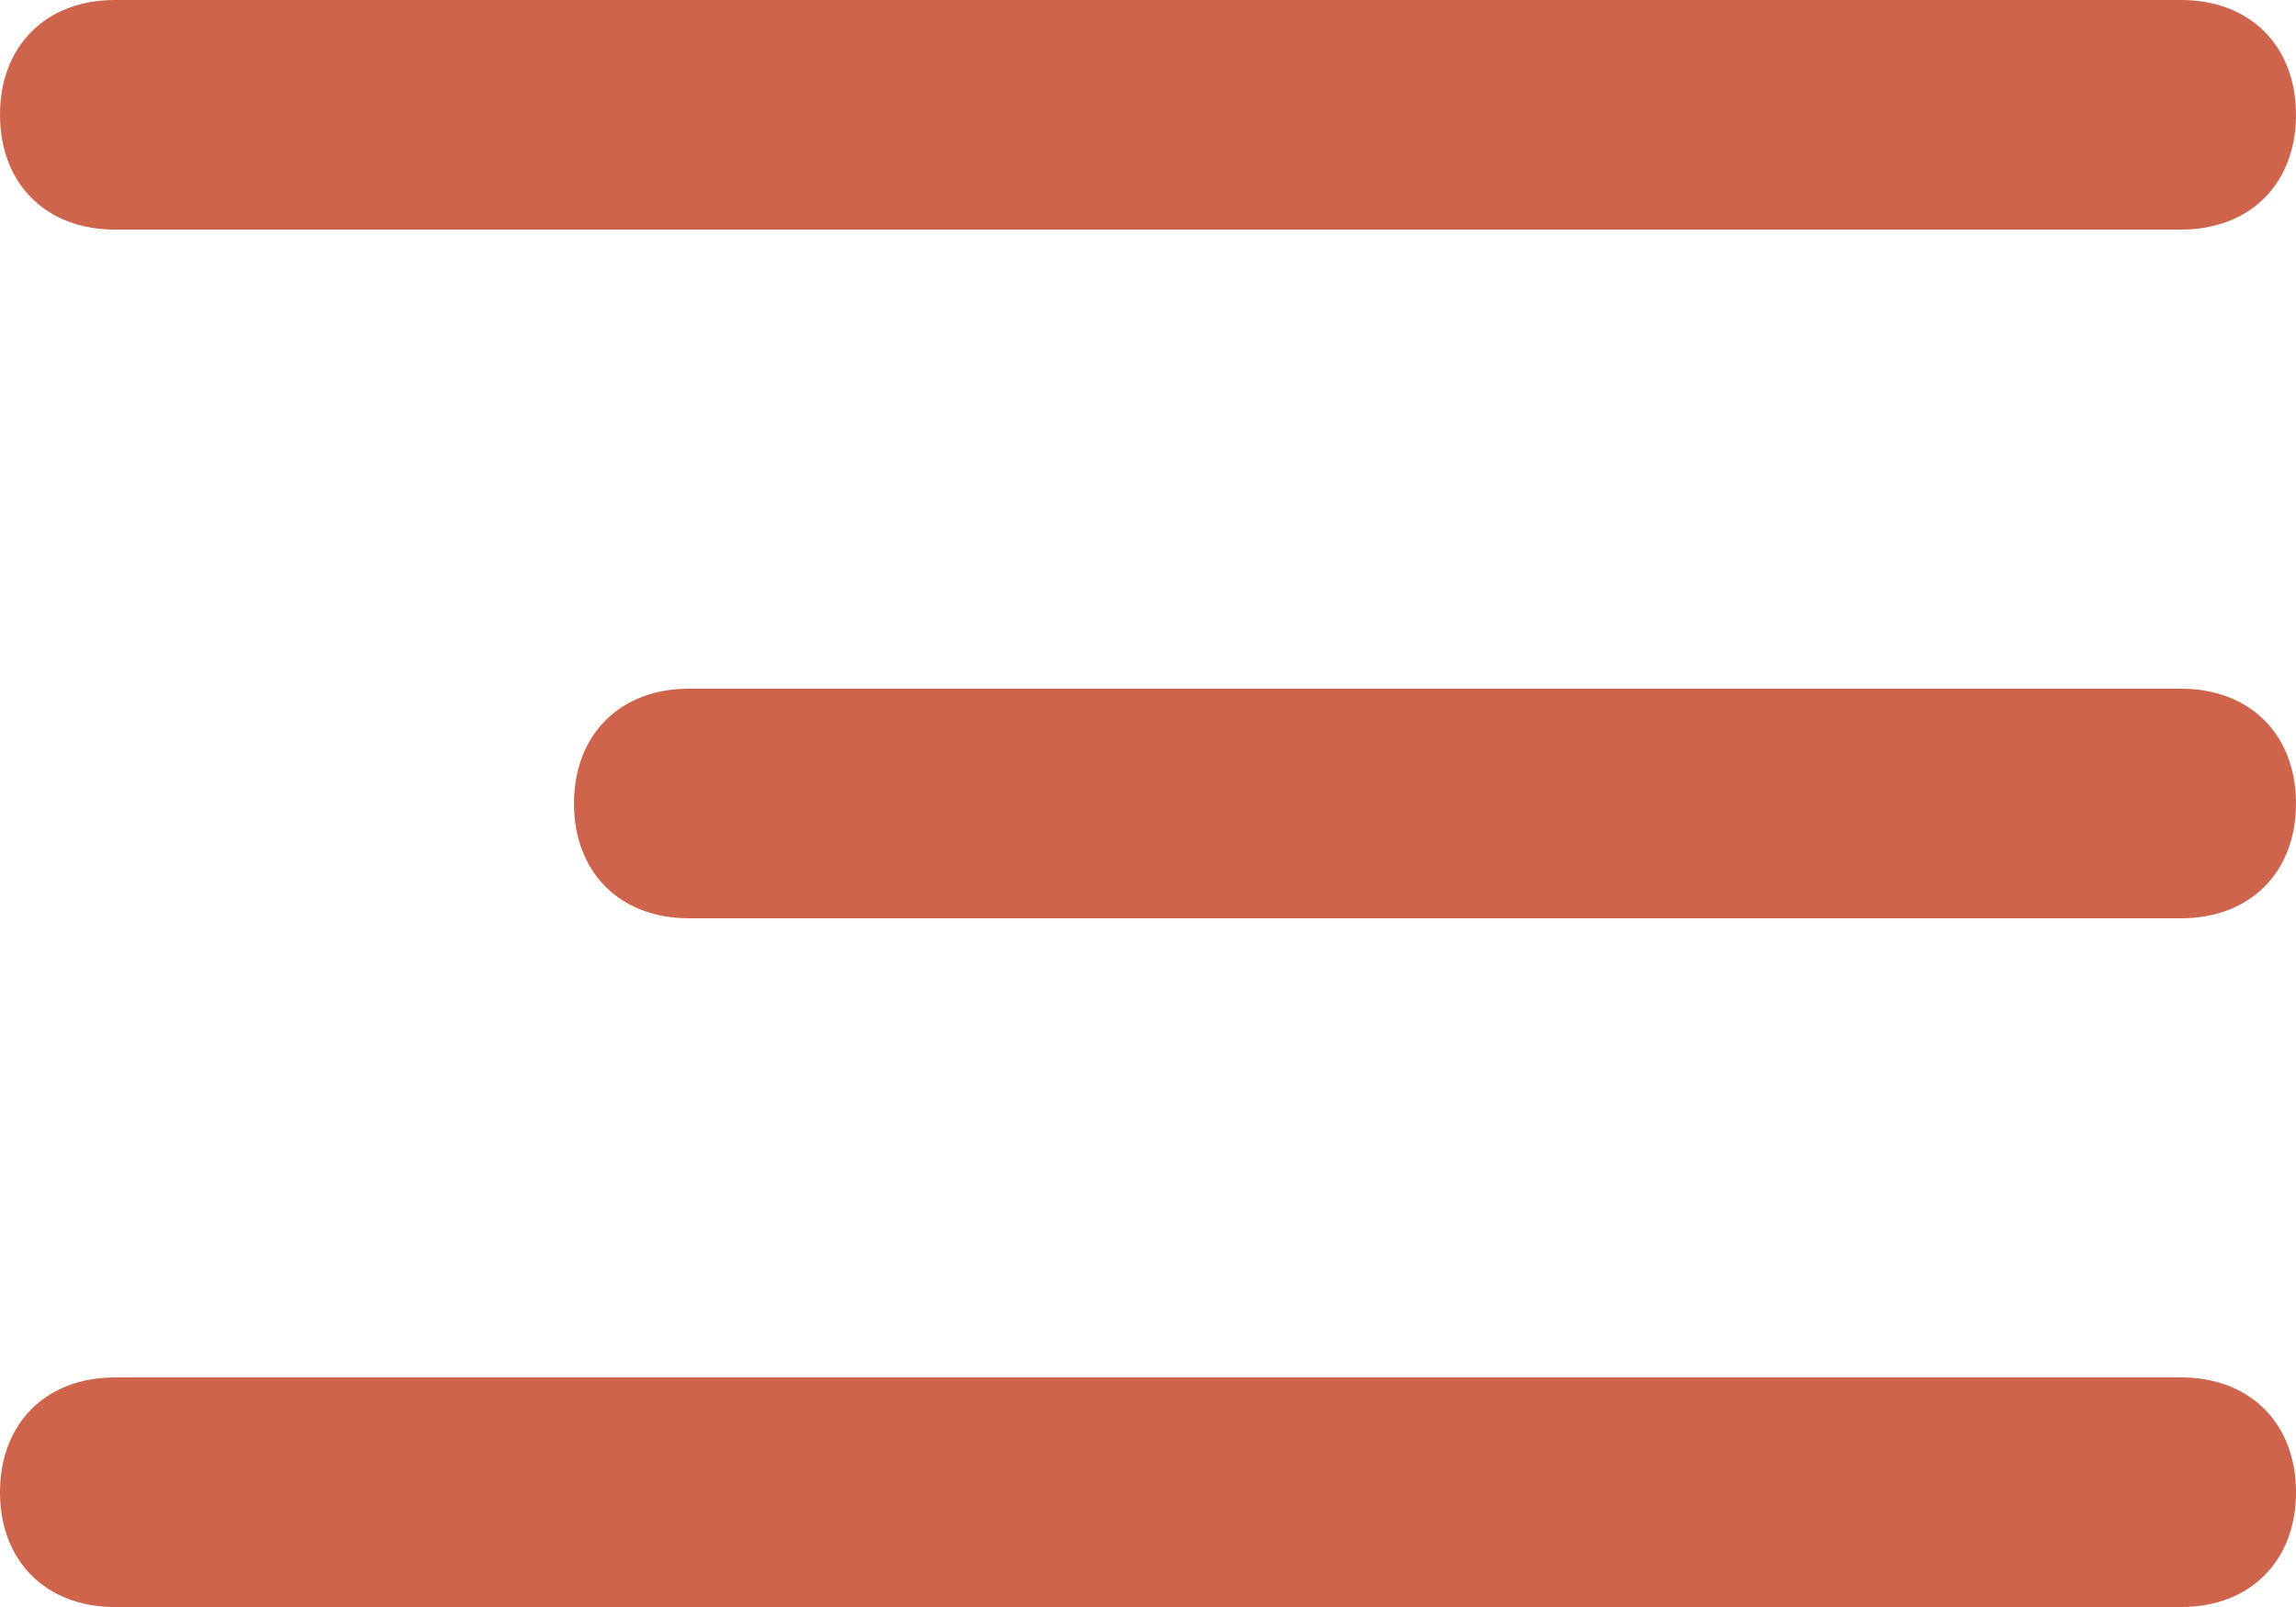
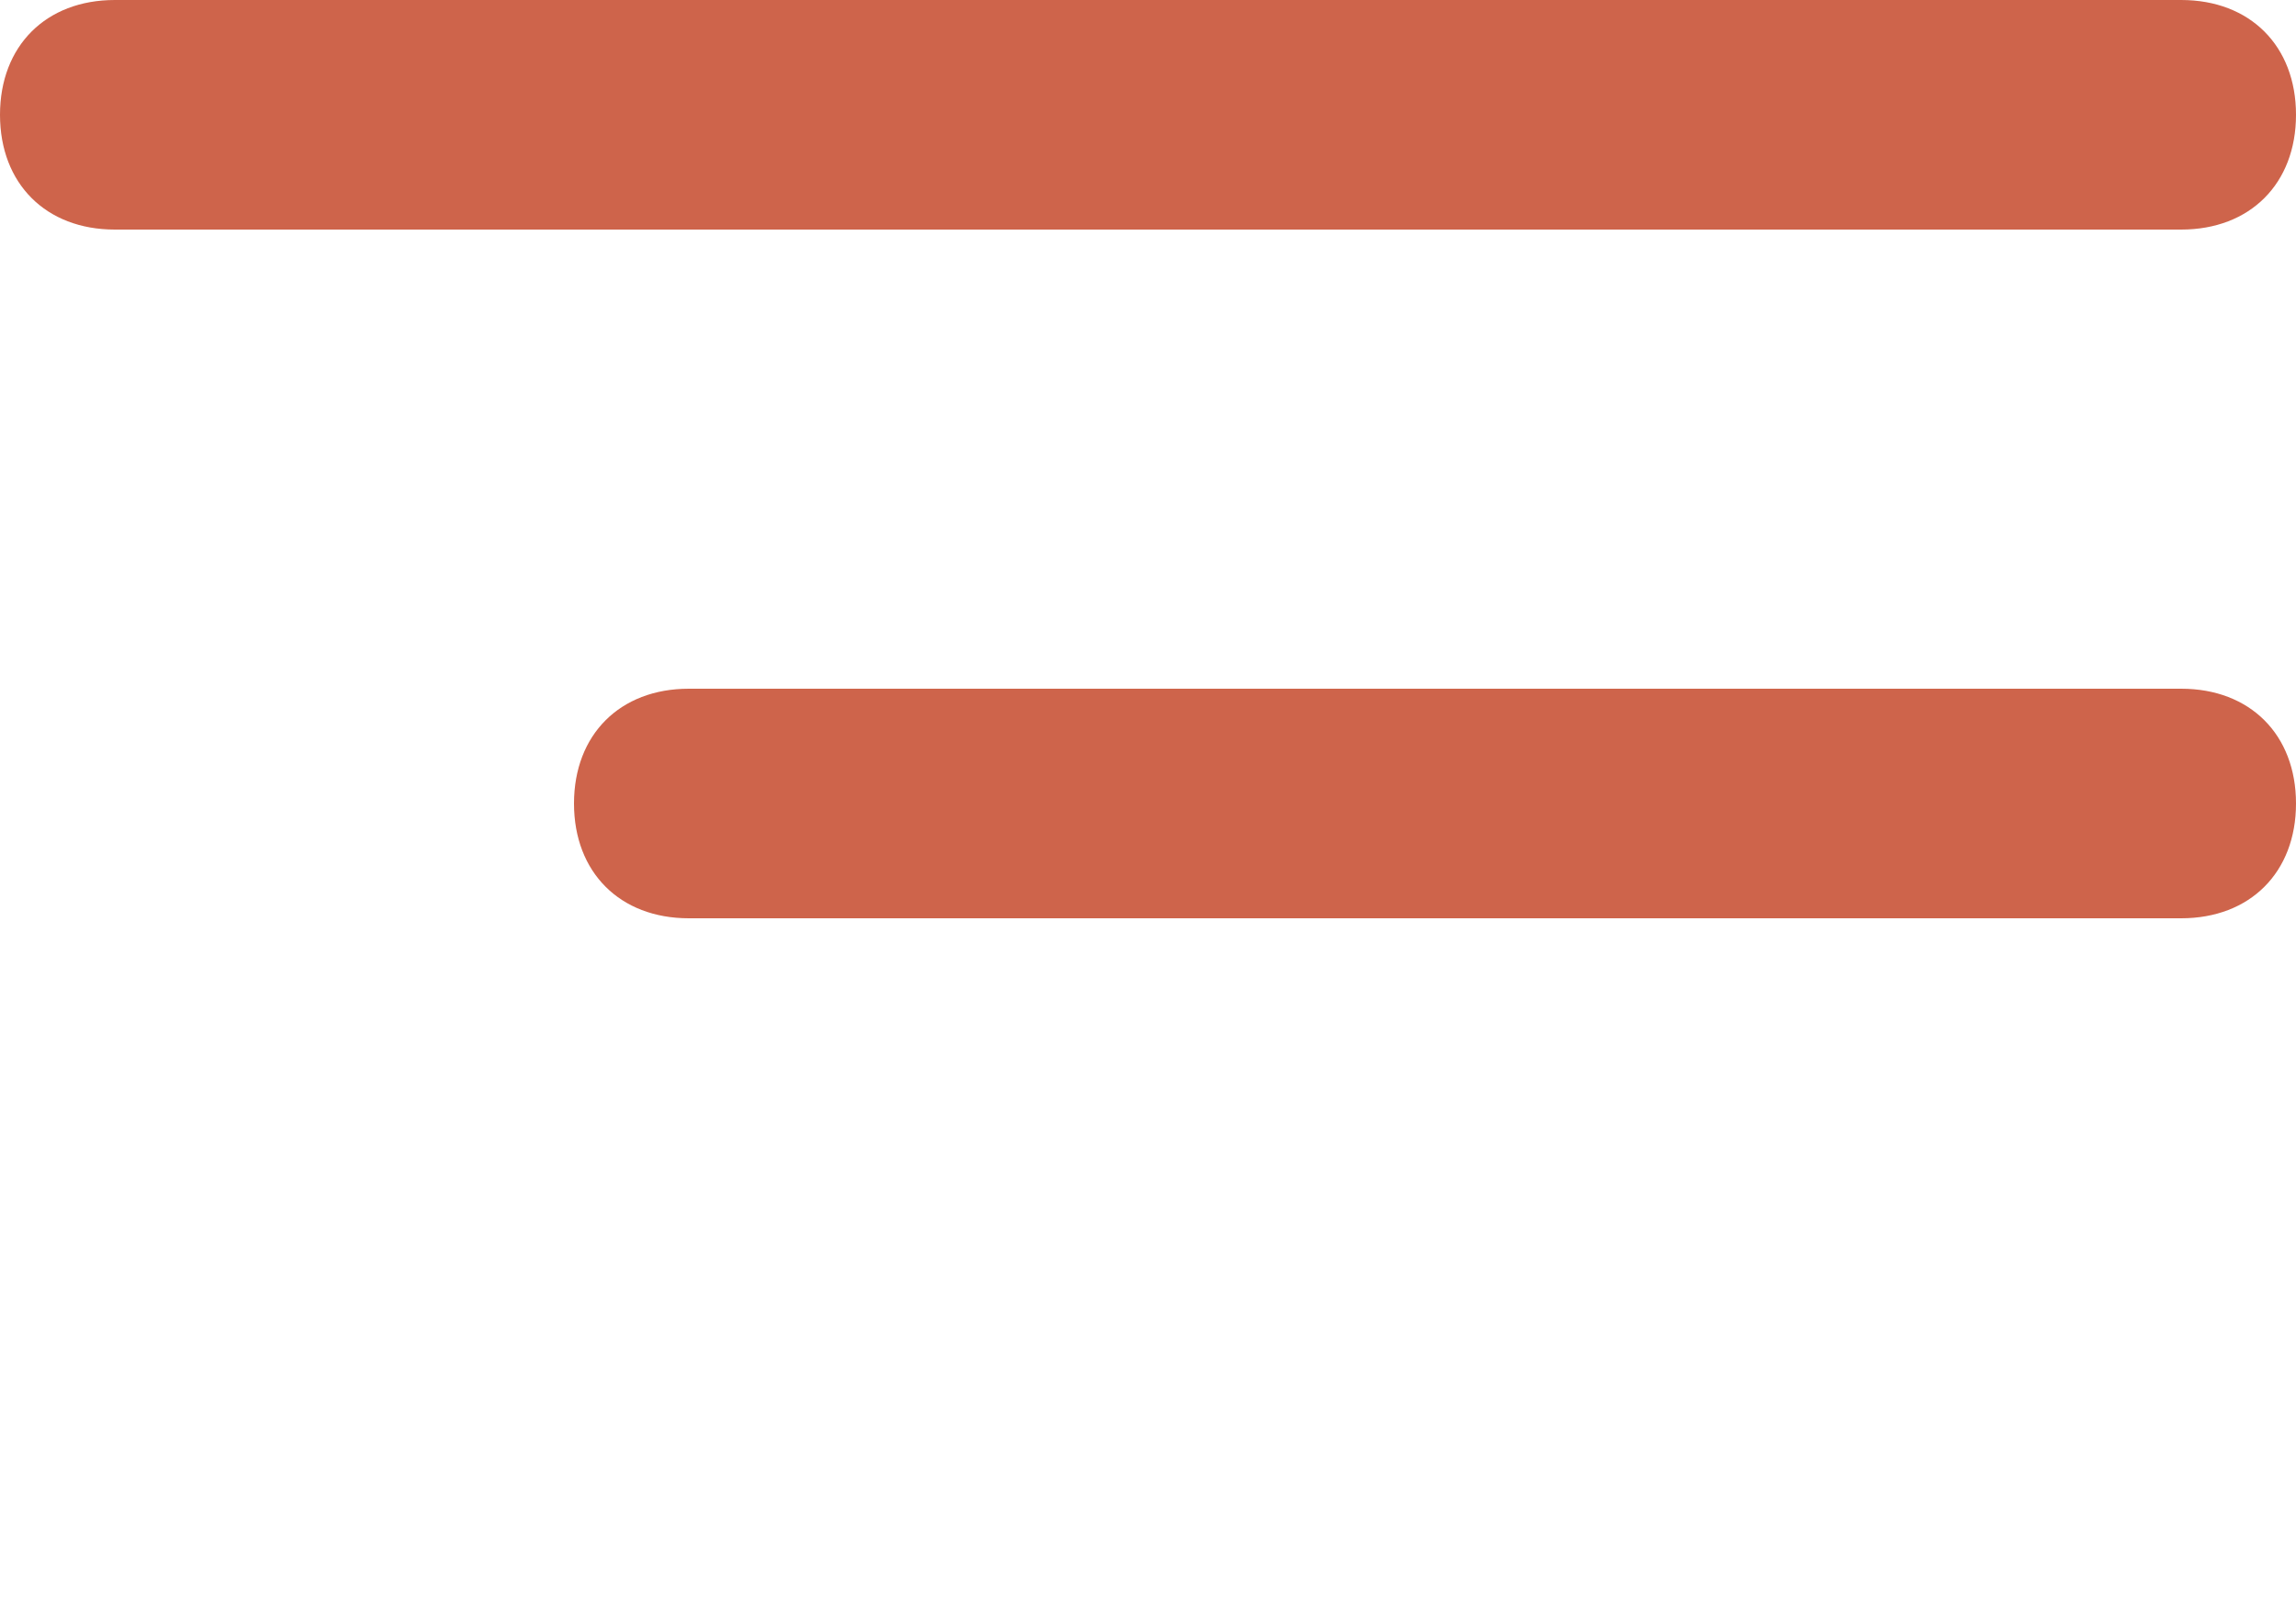
<svg xmlns="http://www.w3.org/2000/svg" version="1.1" id="Livello_1" x="0px" y="0px" viewBox="0 0 20 14" style="enable-background:new 0 0 20 14;" xml:space="preserve">
  <style type="text/css">
	.st0{fill:#CE644B;}
</style>
  <g id="Raggruppa_1123" transform="translate(-332 -60)">
    <path id="Rettangolo_1351" class="st0" d="M333,60h18c0.6,0,1,0.4,1,1l0,0c0,0.6-0.4,1-1,1h-18c-0.6,0-1-0.4-1-1l0,0   C332,60.4,332.4,60,333,60z" />
-     <path id="Rettangolo_1352" class="st0" d="M338,66h13c0.6,0,1,0.4,1,1l0,0c0,0.6-0.4,1-1,1h-13c-0.6,0-1-0.4-1-1l0,0   C337,66.4,337.4,66,338,66z" />
-     <path id="Rettangolo_1353" class="st0" d="M333,72h18c0.6,0,1,0.4,1,1l0,0c0,0.6-0.4,1-1,1h-18c-0.6,0-1-0.4-1-1l0,0   C332,72.4,332.4,72,333,72z" />
+     <path id="Rettangolo_1352" class="st0" d="M338,66h13c0.6,0,1,0.4,1,1c0,0.6-0.4,1-1,1h-13c-0.6,0-1-0.4-1-1l0,0   C337,66.4,337.4,66,338,66z" />
  </g>
</svg>